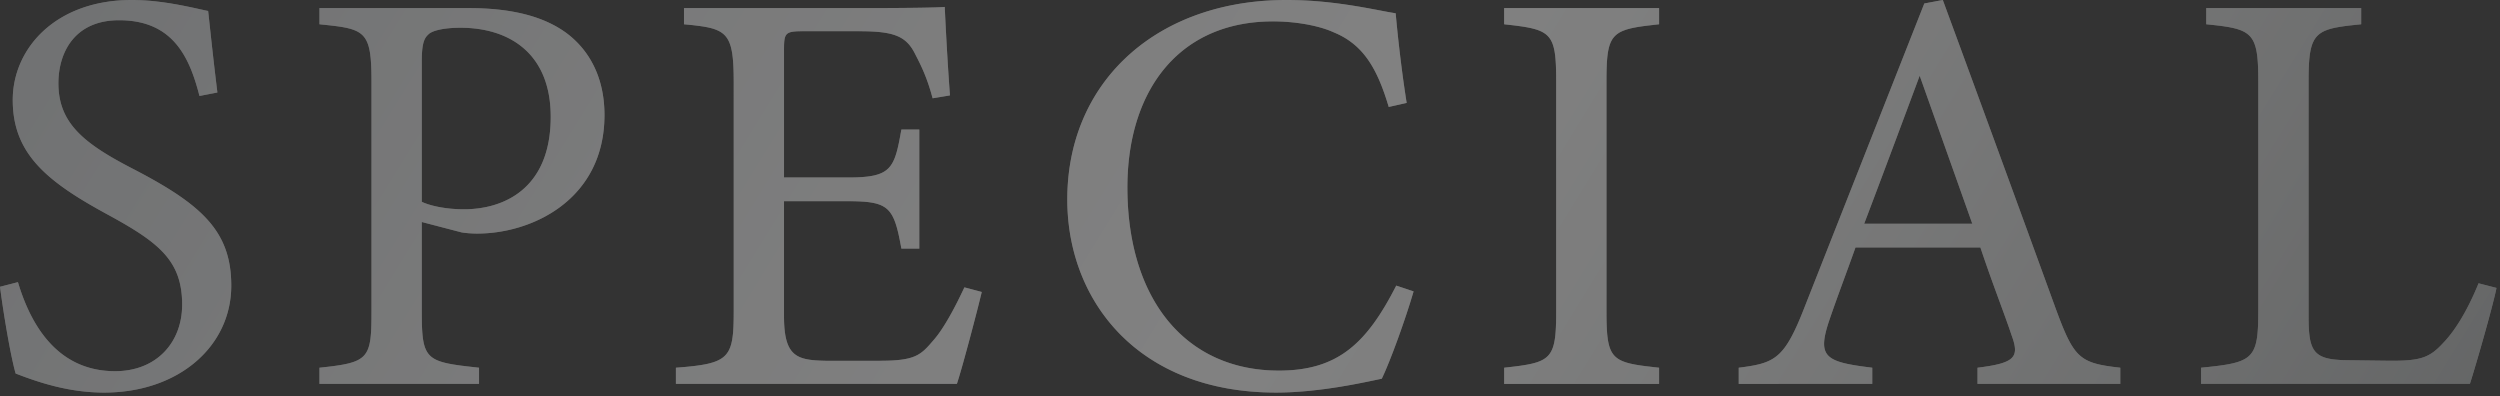
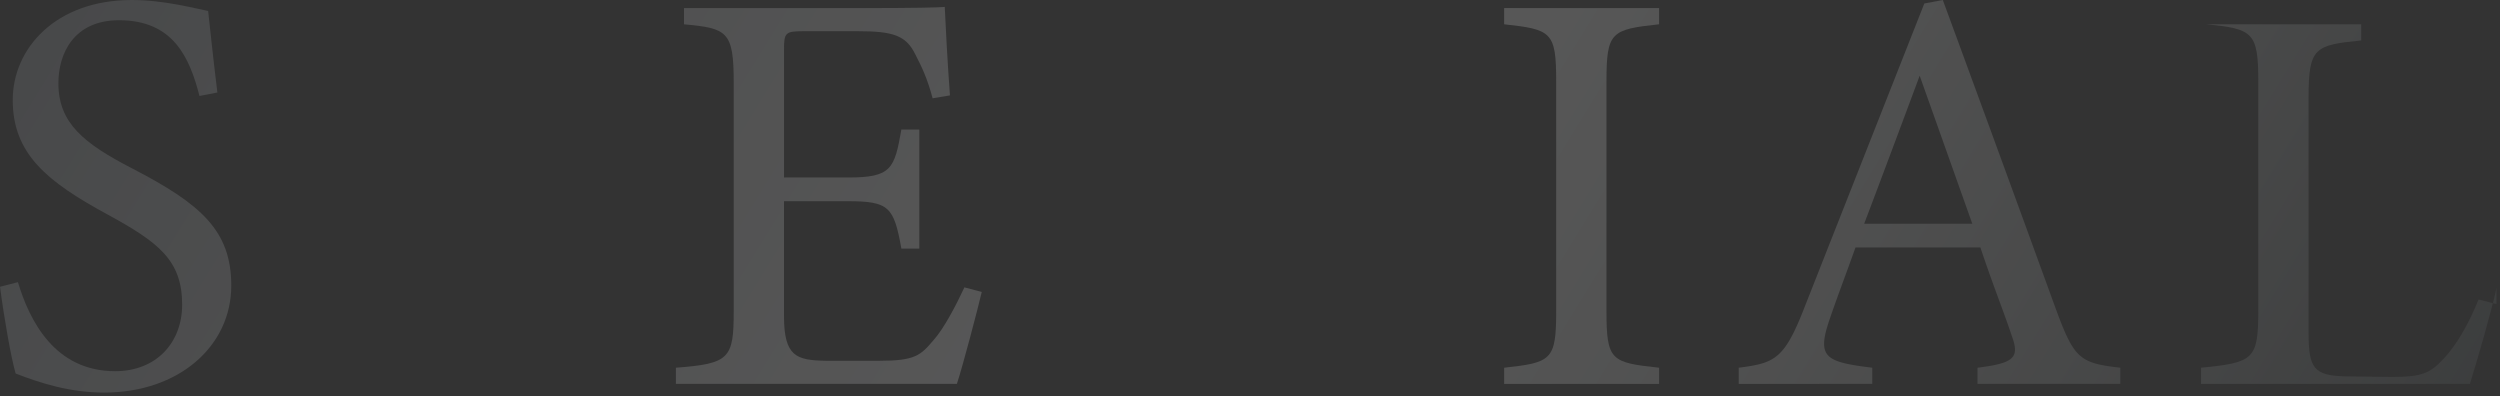
<svg xmlns="http://www.w3.org/2000/svg" xmlns:xlink="http://www.w3.org/1999/xlink" data-name="レイヤー 1" viewBox="0 0 454 72">
  <rect x="0" y="0" width="454" height="72" fill="#333333" stroke="none" />
  <defs>
    <linearGradient id="a" data-name="名称未設定グラデーション 3" x1="-75.235" y1="-23.84" x2="526.117" y2="345.906" gradientUnits="userSpaceOnUse">
      <stop offset="0" stop-color="#b5b5b6" />
      <stop offset="0" stop-color="#dcdddd" />
      <stop offset=".124" stop-color="#9ba0a5" />
      <stop offset=".131" stop-color="#9da2a7" />
      <stop offset=".263" stop-color="#c8cacc" />
      <stop offset=".366" stop-color="#e2e2e3" />
      <stop offset=".427" stop-color="#ececec" />
      <stop offset=".465" stop-color="#e0e1e1" />
      <stop offset=".533" stop-color="#c3c5c5" />
      <stop offset=".622" stop-color="#939798" />
      <stop offset=".728" stop-color="#51585a" />
      <stop offset=".736" stop-color="#4c5355" />
      <stop offset=".906" stop-color="rgba(203, 205, 206, .644)" stop-opacity=".644" />
      <stop offset="1" stop-color="#fff" stop-opacity=".5" />
      <stop offset="1" stop-color="rgba(247, 246, 244, .761)" stop-opacity=".761" />
      <stop offset="1" stop-color="rgba(241, 240, 237, .934)" stop-opacity=".934" />
      <stop offset="1" stop-color="#f0eeeb" />
    </linearGradient>
    <linearGradient id="b" data-name="名称未設定グラデーション 3" x1="-60.041" y1="-48.552" x2="541.311" y2="321.194" xlink:href="#a" />
    <linearGradient id="c" data-name="名称未設定グラデーション 3" x1="-40.697" y1="-80.014" x2="560.656" y2="289.732" xlink:href="#a" />
    <linearGradient id="d" data-name="名称未設定グラデーション 3" x1="-16.893" y1="-118.729" x2="584.46" y2="251.017" xlink:href="#a" />
    <linearGradient id="e" data-name="名称未設定グラデーション 3" x1="-2.318" y1="-142.433" x2="599.035" y2="227.313" xlink:href="#a" />
    <linearGradient id="f" data-name="名称未設定グラデーション 3" x1="10.92" y1="-163.963" x2="612.273" y2="205.783" xlink:href="#a" />
    <linearGradient id="g" data-name="名称未設定グラデーション 3" x1="32.53" y1="-199.11" x2="633.883" y2="170.636" xlink:href="#a" />
    <linearGradient id="h" data-name="名称未設定グラデーション 3" x1="-76.468" y1="223.552" x2="607.652" y2="644.188" xlink:href="#a" />
    <linearGradient id="i" data-name="名称未設定グラデーション 3" x1="-58.318" y1="194.033" x2="625.802" y2="614.669" xlink:href="#a" />
    <linearGradient id="j" data-name="名称未設定グラデーション 3" x1="-35.65" y1="157.165" x2="648.47" y2="577.801" xlink:href="#a" />
    <linearGradient id="k" data-name="名称未設定グラデーション 3" x1="-14.483" y1="122.739" x2="669.637" y2="543.375" xlink:href="#a" />
    <linearGradient id="l" data-name="名称未設定グラデーション 3" x1="3.408" y1="93.642" x2="687.47" y2="514.242" xlink:href="#a" />
    <linearGradient id="m" data-name="名称未設定グラデーション 3" x1="23.884" y1="60.339" x2="708.004" y2="480.975" xlink:href="#a" />
    <linearGradient id="n" data-name="名称未設定グラデーション 3" x1="45.494" y1="25.193" x2="729.614" y2="445.829" xlink:href="#a" />
  </defs>
  <g opacity=".4">
-     <path d="M36.224 17.429c-1.785-6.93-4.725-13.754-14.595-13.754-8.189 0-11.024 5.984-11.024 11.444 0 7.244 4.62 10.92 13.335 15.435 12.6 6.51 18.059 11.339 18.059 21.313 0 11.024-9.554 19.425-23.099 19.425-6.3 0-11.76-1.785-16.064-3.465-.84-2.94-2.1-10.08-2.835-15.75l3.255-.84c2.101 7.035 6.72 16.17 17.64 16.17 7.56 0 12.18-5.25 12.18-12.075 0-8.084-4.305-11.339-13.545-16.379-11.026-5.984-17.22-11.024-17.22-20.789C2.311 8.819 10.08 0 23.939 0c5.88 0 11.654 1.574 13.859 1.994.42 3.78.84 7.98 1.68 14.805l-3.255.63zM85.101 1.47c7.455 0 13.439 1.365 17.744 4.515 4.095 3.045 6.93 7.979 6.93 14.909 0 15.33-13.124 21.524-23.099 21.524-1.155 0-2.205-.105-2.835-.21l-7.245-1.89v16.379c0 8.819.735 9.029 10.396 10.08v2.939H58.013v-2.939c9.03-.945 9.45-1.575 9.45-10.29V14.804c0-9.345-1.155-9.555-9.45-10.395V1.47h27.089zm-8.505 35.174c1.261.63 4.096 1.364 7.665 1.364 7.035 0 15.749-3.569 15.749-16.799 0-11.55-7.56-16.17-16.379-16.17-3.045 0-5.25.525-5.88 1.261-.84.734-1.155 1.994-1.155 4.829v25.515zm101.69 16.378c-.63 2.729-3.465 13.545-4.515 16.694h-51.028v-2.939c9.765-.735 10.5-1.681 10.5-10.29V15.014c0-9.345-1.155-9.869-9.03-10.604V1.47h32.129c9.87 0 13.965-.105 15.225-.21.104 2.625.524 10.499.944 16.064l-3.149.524c-.945-3.569-1.995-5.774-3.149-7.979-1.681-3.465-4.096-4.2-10.396-4.2h-9.975c-3.254 0-3.465.315-3.465 3.36v23.204h11.655c7.874 0 8.399-1.575 9.659-8.715h3.255v21.629h-3.255c-1.365-7.56-2.205-8.609-9.765-8.609h-11.55v20.895c0 7.35 2.311 7.979 7.561 8.084h9.765c6.404 0 7.454-.944 9.765-3.675 1.994-2.205 4.199-6.51 5.669-9.659l3.15.84zm78.423-.104c-1.471 5.039-4.2 12.599-5.775 15.854-3.045.63-11.234 2.521-19.214 2.521-25.094 0-37.903-16.694-37.903-35.068 0-21.42 16.274-36.224 39.793-36.224 9.029 0 16.38 1.89 19.845 2.414.42 4.726 1.154 11.025 1.994 16.274l-3.255.735c-2.1-7.035-4.619-11.34-9.975-13.545-2.729-1.26-7.034-1.994-11.024-1.994-17.324 0-26.459 12.81-26.459 30.134 0 20.264 10.5 33.283 27.509 33.283 10.71 0 15.96-4.935 21.314-15.435l3.15 1.051zm16.444 16.799v-2.939c8.609-.945 9.45-1.365 9.45-10.29V14.804c0-9.029-.841-9.449-9.45-10.395V1.47h28.139v2.939c-8.714.945-9.555 1.365-9.555 10.395v41.684c0 9.029.841 9.345 9.555 10.29v2.939h-28.139zm85.961 0v-2.939c6.824-.841 7.665-1.891 6.194-5.88-1.364-4.095-3.465-9.345-5.669-15.96h-22.68c-1.68 4.726-3.255 8.82-4.725 13.125-2.31 6.824-.84 7.664 7.77 8.715v2.939H315.75v-2.939c6.614-.841 8.295-1.575 11.97-11.025L349.455.63l3.359-.63a16620.475 16620.475 0 0120.475 55.962c3.359 9.135 4.305 9.975 11.759 10.815v2.939h-25.934zm-10.5-55.963c-3.359 9.03-6.93 18.584-10.079 26.879h19.634l-9.555-26.879zm104.747 38.533c-.63 3.255-3.78 14.175-4.83 17.43h-48.822v-2.939c9.554-.945 10.395-1.471 10.395-10.395V14.699c0-8.925-1.051-9.45-9.45-10.29V1.47h28.139v2.939c-8.399.84-9.555 1.26-9.555 10.29v42.733c0 6.404.841 7.874 6.825 7.979.105 0 7.665.104 8.295.104 5.354 0 6.93-.63 9.345-3.255 2.624-2.729 4.829-6.93 6.404-10.814l3.255.84z" fill="#fff" />
    <g opacity=".5">
      <path d="M36.224 17.429c-1.785-6.93-4.725-13.754-14.595-13.754-8.189 0-11.024 5.984-11.024 11.444 0 7.244 4.62 10.92 13.335 15.435 12.6 6.51 18.059 11.339 18.059 21.313 0 11.024-9.554 19.425-23.099 19.425-6.3 0-11.76-1.785-16.064-3.465-.84-2.94-2.1-10.08-2.835-15.75l3.255-.84c2.101 7.035 6.72 16.17 17.64 16.17 7.56 0 12.18-5.25 12.18-12.075 0-8.084-4.305-11.339-13.545-16.379-11.026-5.984-17.22-11.024-17.22-20.789C2.311 8.819 10.08 0 23.939 0c5.88 0 11.654 1.574 13.859 1.994.42 3.78.84 7.98 1.68 14.805l-3.255.63z" fill="url(#a)" />
-       <path d="M85.101 1.47c7.455 0 13.439 1.365 17.744 4.515 4.095 3.045 6.93 7.979 6.93 14.909 0 15.33-13.124 21.524-23.099 21.524-1.155 0-2.205-.105-2.835-.21l-7.245-1.89v16.379c0 8.819.735 9.029 10.396 10.08v2.939H58.013v-2.939c9.03-.945 9.45-1.575 9.45-10.29V14.804c0-9.345-1.155-9.555-9.45-10.395V1.47h27.089zm-8.505 35.174c1.261.63 4.096 1.364 7.665 1.364 7.035 0 15.749-3.569 15.749-16.799 0-11.55-7.56-16.17-16.379-16.17-3.045 0-5.25.525-5.88 1.261-.84.734-1.155 1.994-1.155 4.829v25.515z" fill="url(#b)" />
      <path d="M178.286 53.022c-.63 2.729-3.465 13.545-4.515 16.694h-51.028v-2.939c9.765-.735 10.5-1.681 10.5-10.29V15.014c0-9.345-1.155-9.869-9.03-10.604V1.47h32.129c9.87 0 13.965-.105 15.225-.21.104 2.625.524 10.499.944 16.064l-3.149.524c-.945-3.569-1.995-5.774-3.149-7.979-1.681-3.465-4.096-4.2-10.396-4.2h-9.975c-3.254 0-3.465.315-3.465 3.36v23.204h11.655c7.874 0 8.399-1.575 9.659-8.715h3.255v21.629h-3.255c-1.365-7.56-2.205-8.609-9.765-8.609h-11.55v20.895c0 7.35 2.311 7.979 7.561 8.084h9.765c6.404 0 7.454-.944 9.765-3.675 1.994-2.205 4.199-6.51 5.669-9.659l3.15.84z" fill="url(#c)" />
-       <path d="M256.709 52.918c-1.471 5.039-4.2 12.599-5.775 15.854-3.045.63-11.234 2.521-19.214 2.521-25.094 0-37.903-16.694-37.903-35.068 0-21.42 16.274-36.224 39.793-36.224 9.029 0 16.38 1.89 19.845 2.414.42 4.726 1.154 11.025 1.994 16.274l-3.255.735c-2.1-7.035-4.619-11.34-9.975-13.545-2.729-1.26-7.034-1.994-11.024-1.994-17.324 0-26.459 12.81-26.459 30.134 0 20.264 10.5 33.283 27.509 33.283 10.71 0 15.96-4.935 21.314-15.435l3.15 1.051z" fill="url(#d)" />
      <path d="M273.153 69.717v-2.939c8.609-.945 9.45-1.365 9.45-10.29V14.804c0-9.029-.841-9.449-9.45-10.395V1.47h28.139v2.939c-8.714.945-9.555 1.365-9.555 10.395v41.684c0 9.029.841 9.345 9.555 10.29v2.939h-28.139z" fill="url(#e)" />
      <path d="M359.114 69.717v-2.939c6.824-.841 7.665-1.891 6.194-5.88-1.364-4.095-3.465-9.345-5.669-15.96h-22.68c-1.68 4.726-3.255 8.82-4.725 13.125-2.31 6.824-.84 7.664 7.77 8.715v2.939H315.75v-2.939c6.614-.841 8.295-1.575 11.97-11.025L349.455.63l3.359-.63a16620.475 16620.475 0 0120.475 55.962c3.359 9.135 4.305 9.975 11.759 10.815v2.939h-25.934zm-10.5-55.963c-3.359 9.03-6.93 18.584-10.079 26.879h19.634l-9.555-26.879z" fill="url(#f)" />
-       <path d="M453.361 52.287c-.63 3.255-3.78 14.175-4.83 17.43h-48.822v-2.939c9.554-.945 10.395-1.471 10.395-10.395V14.699c0-8.925-1.051-9.45-9.45-10.29V1.47h28.139v2.939c-8.399.84-9.555 1.26-9.555 10.29v42.733c0 6.404.841 7.874 6.825 7.979.105 0 7.665.104 8.295.104 5.354 0 6.93-.63 9.345-3.255 2.624-2.729 4.829-6.93 6.404-10.814l3.255.84z" fill="url(#g)" />
+       <path d="M453.361 52.287c-.63 3.255-3.78 14.175-4.83 17.43h-48.822v-2.939c9.554-.945 10.395-1.471 10.395-10.395V14.699c0-8.925-1.051-9.45-9.45-10.29h28.139v2.939c-8.399.84-9.555 1.26-9.555 10.29v42.733c0 6.404.841 7.874 6.825 7.979.105 0 7.665.104 8.295.104 5.354 0 6.93-.63 9.345-3.255 2.624-2.729 4.829-6.93 6.404-10.814l3.255.84z" fill="url(#g)" />
    </g>
  </g>
  <g opacity=".4">
    <path d="M68.353 301.053c-6.51.84-6.93 1.47-6.93 7.665v8.819c0 3.675.104 7.14.63 9.975-6.51 1.47-15.015 3.78-23.834 3.78-23.834 0-38.323-14.805-38.323-35.909C-.104 273.23 17.955 260 38.955 260c10.709 0 18.584 2.1 21.839 2.625.21 3.885.734 10.289 1.575 16.904l-3.15.63c-2.52-8.925-5.564-12.705-12.18-14.91-2.415-.84-6.72-1.364-9.765-1.364-16.064 0-26.459 11.024-26.459 30.238 0 16.694 8.61 33.284 28.979 33.284 3.569 0 6.824-.735 8.924-1.785 2.205-1.26 3.57-2.415 3.57-6.72v-8.609c0-7.665-.84-8.505-10.92-9.24v-3.045h26.984v3.045zm69.466 11.969c-.63 2.729-3.465 13.545-4.515 16.694H82.276v-2.939c9.765-.735 10.5-1.681 10.5-10.29v-41.474c0-9.345-1.155-9.869-9.03-10.604v-2.939h32.129c9.87 0 13.965-.105 15.225-.21.104 2.625.524 10.499.944 16.064l-3.149.524c-.945-3.569-1.995-5.774-3.149-7.979-1.681-3.465-4.096-4.2-10.396-4.2h-9.975c-3.254 0-3.465.315-3.465 3.36v23.204h11.655c7.874 0 8.399-1.575 9.659-8.715h3.255v21.629h-3.255c-1.365-7.56-2.205-8.609-9.765-8.609h-11.55v20.895c0 7.35 2.311 7.979 7.561 8.084h9.765c6.404 0 7.454-.944 9.765-3.675 1.994-2.205 4.199-6.51 5.669-9.659l3.15.84zm88.208-48.613c-6.719.735-8.924 1.785-9.239 6.615-.104 3.359-.314 7.77-.314 17.534v42.104h-3.99l-44.938-54.913v26.249c0 9.449.315 14.174.525 17.219.21 5.355 2.835 6.93 10.395 7.561v2.939h-25.514v-2.939c6.51-.525 9.029-2.101 9.449-7.245.315-3.36.525-8.085.525-17.64V275.12c0-2.94-.21-4.62-2.101-6.93-1.995-2.625-4.199-3.255-9.345-3.78v-2.939h15.75l44.518 52.812v-25.724c0-9.765-.21-14.279-.524-17.43-.315-4.725-2.73-6.194-11.13-6.72v-2.939h25.934v2.939zm71.579 48.613c-.63 2.729-3.465 13.545-4.515 16.694h-51.028v-2.939c9.765-.735 10.5-1.681 10.5-10.29v-41.474c0-9.345-1.155-9.869-9.03-10.604v-2.939h32.129c9.87 0 13.965-.105 15.225-.21.104 2.625.524 10.499.944 16.064l-3.149.524c-.945-3.569-1.995-5.774-3.149-7.979-1.681-3.465-4.096-4.2-10.396-4.2h-9.975c-3.254 0-3.465.315-3.465 3.36v23.204h11.655c7.874 0 8.399-1.575 9.659-8.715h3.255v21.629h-3.255c-1.365-7.56-2.205-8.609-9.765-8.609h-11.55v20.895c0 7.35 2.311 7.979 7.561 8.084h9.765c6.404 0 7.454-.944 9.765-3.675 1.994-2.205 4.199-6.51 5.669-9.659l3.15.84zm77.625 17.535c-1.365 0-2.52-.104-3.885-.21-7.665-.524-11.76-2.52-16.38-9.029-3.885-5.355-7.664-11.97-11.024-17.324-2.1-3.36-3.465-3.99-8.819-3.99h-3.675v16.484c0 8.925 1.155 9.449 9.555 10.29v2.939h-28.034v-2.939c8.715-.945 9.45-1.365 9.45-10.29v-41.894c0-8.925-1.155-9.239-9.45-10.185v-2.939h26.774c7.664 0 12.81.944 16.799 3.569 4.305 2.73 7.14 7.455 7.14 13.859 0 9.03-5.774 14.7-13.544 18.06 1.89 3.255 6.404 10.29 9.555 15.015 3.885 5.564 5.88 8.189 8.294 10.814 2.835 3.045 5.25 4.2 7.665 4.83l-.42 2.939zm-38.743-34.123c5.46 0 8.925-.841 11.549-3.045 4.096-3.045 5.775-7.245 5.775-12.915 0-11.234-7.455-15.329-15.54-15.329-3.044 0-4.829.42-5.564 1.05-.944.735-1.26 1.785-1.26 4.515v25.725h5.04zm93.649 33.283v-2.939c6.824-.841 7.665-1.891 6.194-5.88-1.364-4.095-3.465-9.345-5.669-15.96h-22.68c-1.68 4.726-3.255 8.82-4.725 13.125-2.31 6.824-.84 7.664 7.77 8.715v2.939h-24.254v-2.939c6.615-.841 8.295-1.575 11.97-11.025l21.734-55.122 3.359-.63a16620.475 16620.475 0 0120.475 55.962c3.359 9.135 4.305 9.975 11.759 10.815v2.939h-25.934zm-10.5-55.963c-3.359 9.03-6.93 18.584-10.079 26.879h19.634l-9.555-26.879zm104.746 38.533c-.63 3.255-3.78 14.175-4.83 17.43h-48.822v-2.939c9.554-.945 10.395-1.471 10.395-10.395v-41.684c0-8.925-1.051-9.45-9.45-10.29v-2.939h28.139v2.939c-8.399.84-9.555 1.26-9.555 10.29v42.733c0 6.404.841 7.874 6.825 7.979.105 0 7.665.104 8.295.104 5.354 0 6.93-.63 9.345-3.255 2.624-2.729 4.829-6.93 6.404-10.814l3.255.84z" fill="#dcdddd" />
    <g opacity=".5">
      <path d="M68.353 301.053c-6.51.84-6.93 1.47-6.93 7.665v8.819c0 3.675.104 7.14.63 9.975-6.51 1.47-15.015 3.78-23.834 3.78-23.834 0-38.323-14.805-38.323-35.909C-.104 273.23 17.955 260 38.955 260c10.709 0 18.584 2.1 21.839 2.625.21 3.885.734 10.289 1.575 16.904l-3.15.63c-2.52-8.925-5.564-12.705-12.18-14.91-2.415-.84-6.72-1.364-9.765-1.364-16.064 0-26.459 11.024-26.459 30.238 0 16.694 8.61 33.284 28.979 33.284 3.569 0 6.824-.735 8.924-1.785 2.205-1.26 3.57-2.415 3.57-6.72v-8.609c0-7.665-.84-8.505-10.92-9.24v-3.045h26.984v3.045z" fill="url(#h)" />
      <path d="M137.819 313.022c-.63 2.729-3.465 13.545-4.515 16.694H82.276v-2.939c9.765-.735 10.5-1.681 10.5-10.29v-41.474c0-9.345-1.155-9.869-9.03-10.604v-2.939h32.129c9.87 0 13.965-.105 15.225-.21.104 2.625.524 10.499.944 16.064l-3.149.524c-.945-3.569-1.995-5.774-3.149-7.979-1.681-3.465-4.096-4.2-10.396-4.2h-9.975c-3.254 0-3.465.315-3.465 3.36v23.204h11.655c7.874 0 8.399-1.575 9.659-8.715h3.255v21.629h-3.255c-1.365-7.56-2.205-8.609-9.765-8.609h-11.55v20.895c0 7.35 2.311 7.979 7.561 8.084h9.765c6.404 0 7.454-.944 9.765-3.675 1.994-2.205 4.199-6.51 5.669-9.659l3.15.84z" fill="url(#i)" />
      <path d="M226.027 264.409c-6.719.735-8.924 1.785-9.239 6.615-.104 3.359-.314 7.77-.314 17.534v42.104h-3.99l-44.938-54.913v26.249c0 9.449.315 14.174.525 17.219.21 5.355 2.835 6.93 10.395 7.561v2.939h-25.514v-2.939c6.51-.525 9.029-2.101 9.449-7.245.315-3.36.525-8.085.525-17.64V275.12c0-2.94-.21-4.62-2.101-6.93-1.995-2.625-4.199-3.255-9.345-3.78v-2.939h15.75l44.518 52.812v-25.724c0-9.765-.21-14.279-.524-17.43-.315-4.725-2.73-6.194-11.13-6.72v-2.939h25.934v2.939z" fill="url(#j)" />
      <path d="M297.606 313.022c-.63 2.729-3.465 13.545-4.515 16.694h-51.028v-2.939c9.765-.735 10.5-1.681 10.5-10.29v-41.474c0-9.345-1.155-9.869-9.03-10.604v-2.939h32.129c9.87 0 13.965-.105 15.225-.21.104 2.625.524 10.499.944 16.064l-3.149.524c-.945-3.569-1.995-5.774-3.149-7.979-1.681-3.465-4.096-4.2-10.396-4.2h-9.975c-3.254 0-3.465.315-3.465 3.36v23.204h11.655c7.874 0 8.399-1.575 9.659-8.715h3.255v21.629h-3.255c-1.365-7.56-2.205-8.609-9.765-8.609h-11.55v20.895c0 7.35 2.311 7.979 7.561 8.084h9.765c6.404 0 7.454-.944 9.765-3.675 1.994-2.205 4.199-6.51 5.669-9.659l3.15.84z" fill="url(#k)" />
      <path d="M375.231 330.557c-1.365 0-2.52-.104-3.885-.21-7.665-.524-11.76-2.52-16.38-9.029-3.885-5.355-7.664-11.97-11.024-17.324-2.1-3.36-3.465-3.99-8.819-3.99h-3.675v16.484c0 8.925 1.155 9.449 9.555 10.29v2.939h-28.034v-2.939c8.715-.945 9.45-1.365 9.45-10.29v-41.894c0-8.925-1.155-9.239-9.45-10.185v-2.939h26.774c7.664 0 12.81.944 16.799 3.569 4.305 2.73 7.14 7.455 7.14 13.859 0 9.03-5.774 14.7-13.544 18.06 1.89 3.255 6.404 10.29 9.555 15.015 3.885 5.564 5.88 8.189 8.294 10.814 2.835 3.045 5.25 4.2 7.665 4.83l-.42 2.939zm-38.743-34.123c5.46 0 8.925-.841 11.549-3.045 4.096-3.045 5.775-7.245 5.775-12.915 0-11.234-7.455-15.329-15.54-15.329-3.044 0-4.829.42-5.564 1.05-.944.735-1.26 1.785-1.26 4.515v25.725h5.04z" fill="url(#l)" />
      <path d="M430.137 329.717v-2.939c6.824-.841 7.665-1.891 6.194-5.88-1.364-4.095-3.465-9.345-5.669-15.96h-22.68c-1.68 4.726-3.255 8.82-4.725 13.125-2.31 6.824-.84 7.664 7.77 8.715v2.939h-24.254v-2.939c6.615-.841 8.295-1.575 11.97-11.025l21.734-55.122 3.359-.63a16620.475 16620.475 0 0120.475 55.962c3.359 9.135 4.305 9.975 11.759 10.815v2.939h-25.934zm-10.5-55.963c-3.359 9.03-6.93 18.584-10.079 26.879h19.634l-9.555-26.879z" fill="url(#m)" />
-       <path d="M524.383 312.287c-.63 3.255-3.78 14.175-4.83 17.43h-48.822v-2.939c9.554-.945 10.395-1.471 10.395-10.395v-41.684c0-8.925-1.051-9.45-9.45-10.29v-2.939h28.139v2.939c-8.399.84-9.555 1.26-9.555 10.29v42.733c0 6.404.841 7.874 6.825 7.979.105 0 7.665.104 8.295.104 5.354 0 6.93-.63 9.345-3.255 2.624-2.729 4.829-6.93 6.404-10.814l3.255.84z" fill="url(#n)" />
    </g>
  </g>
</svg>